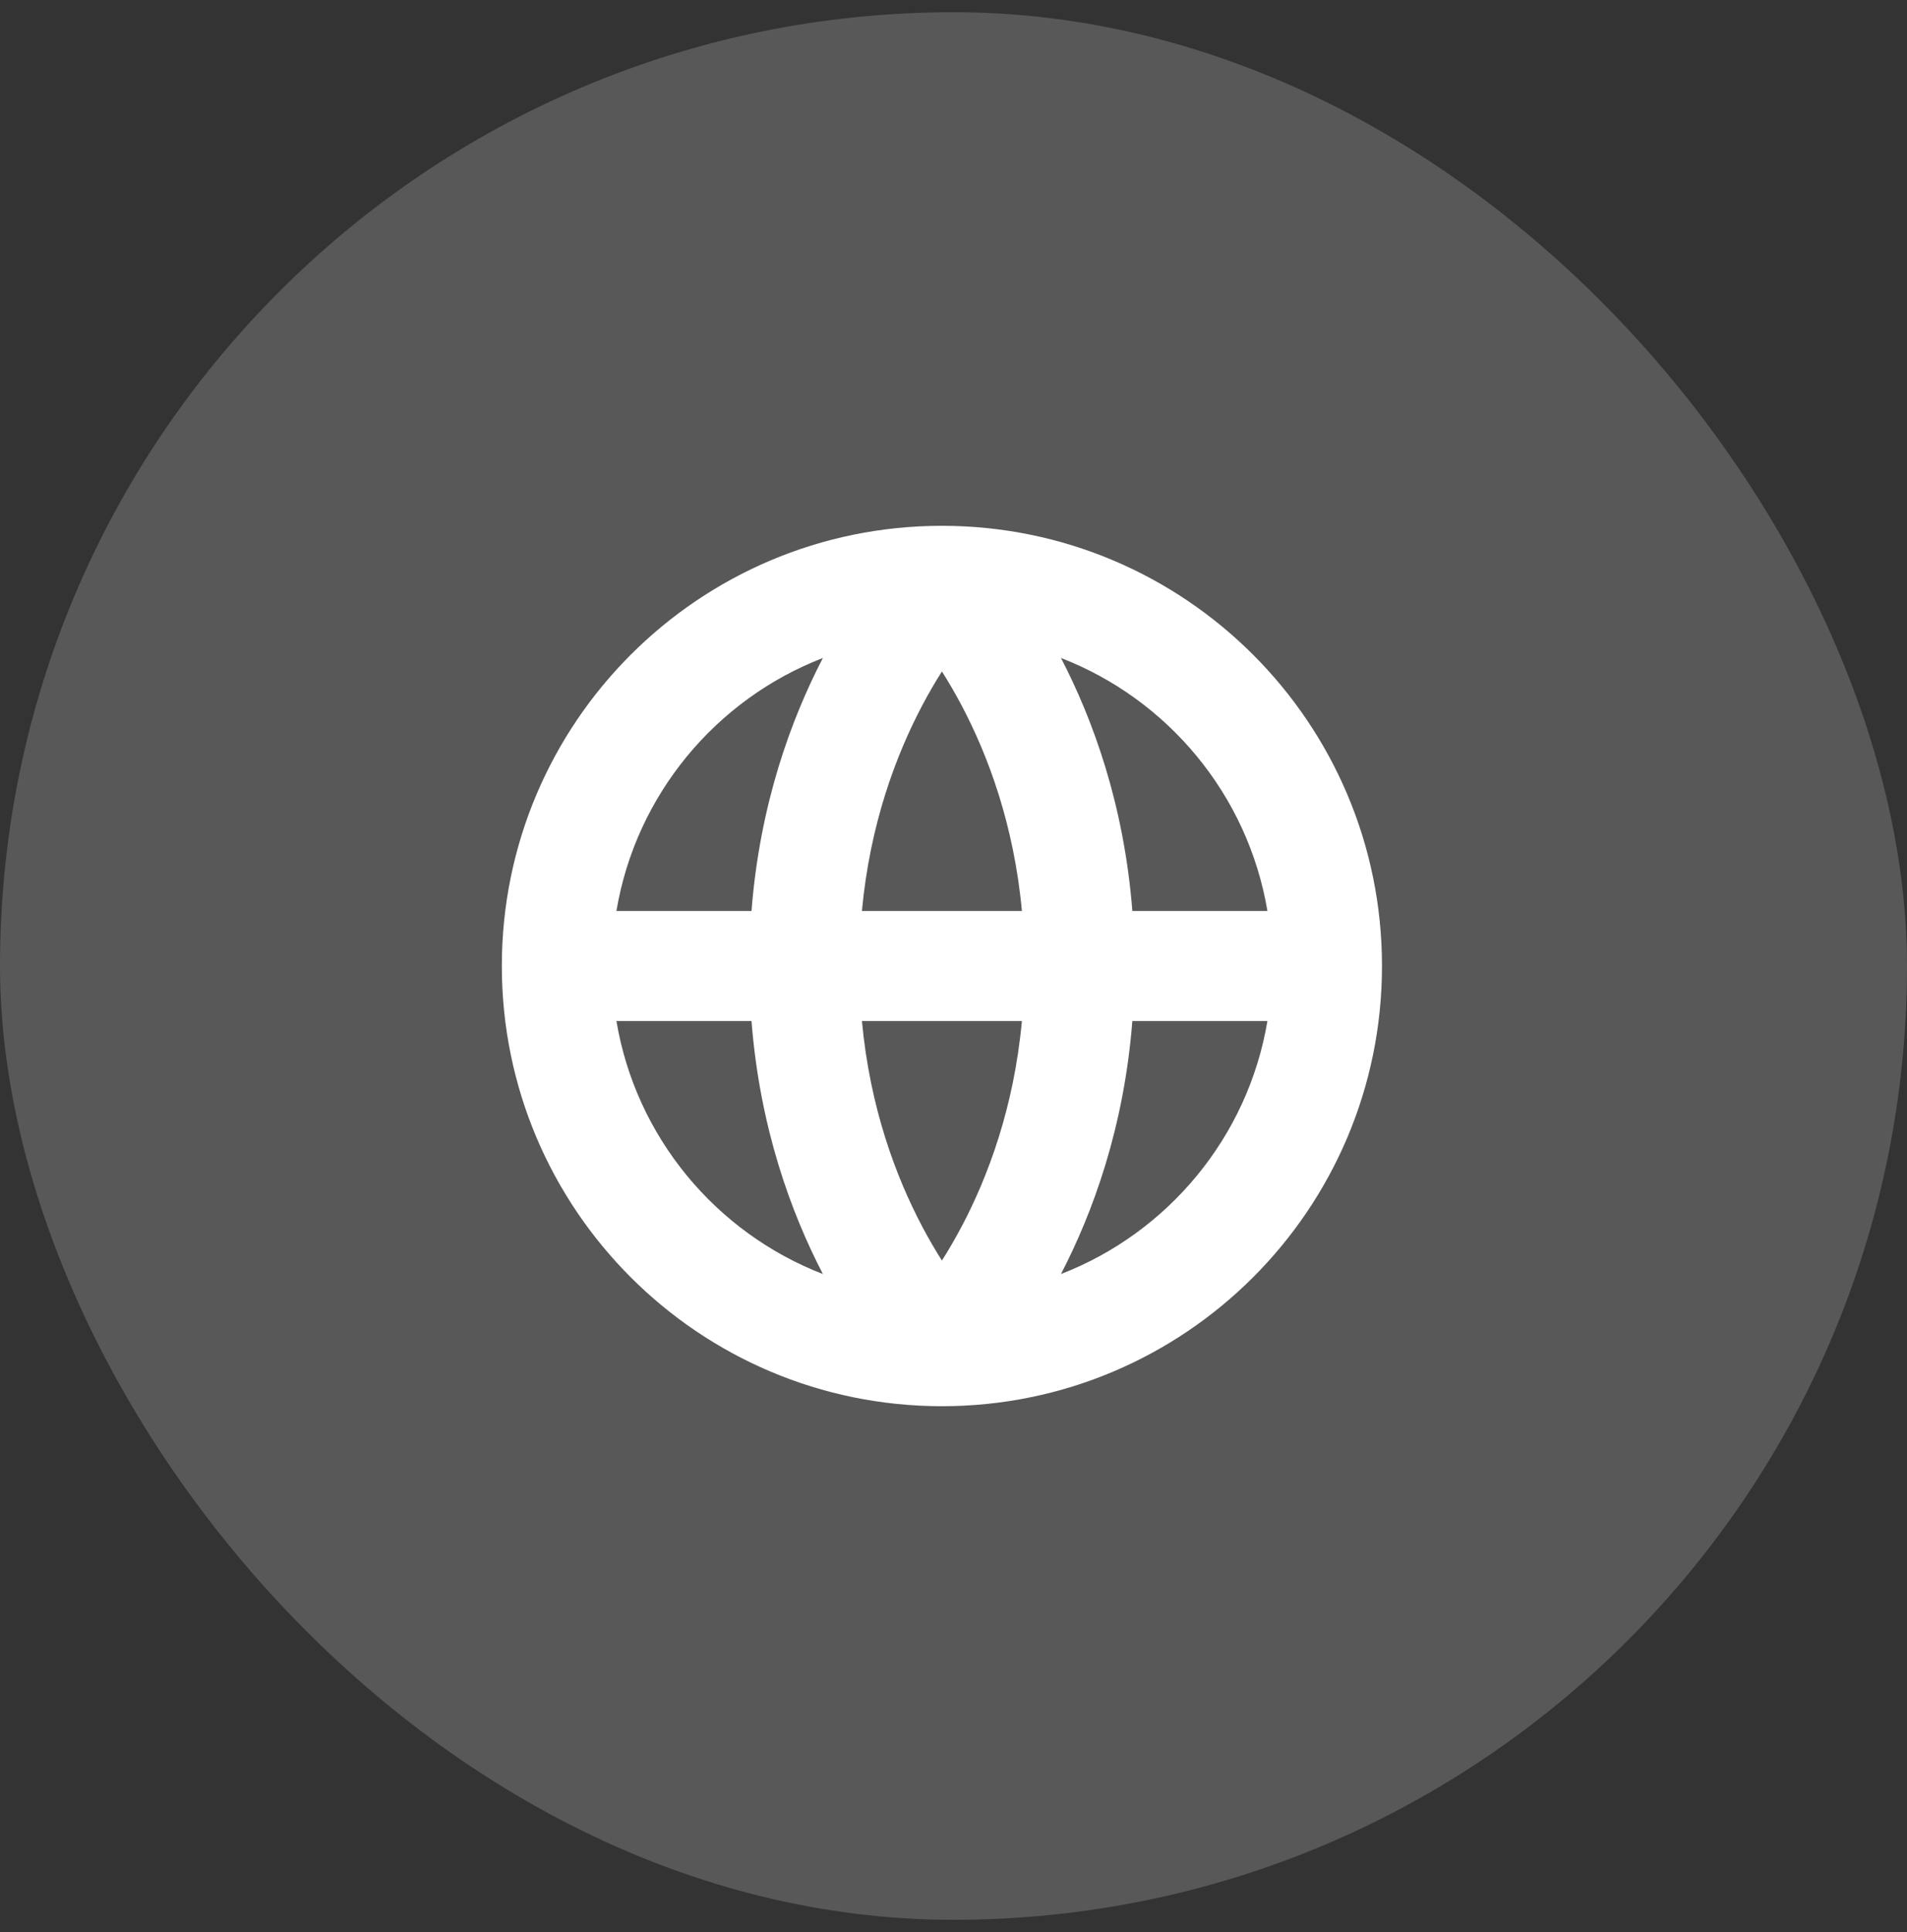
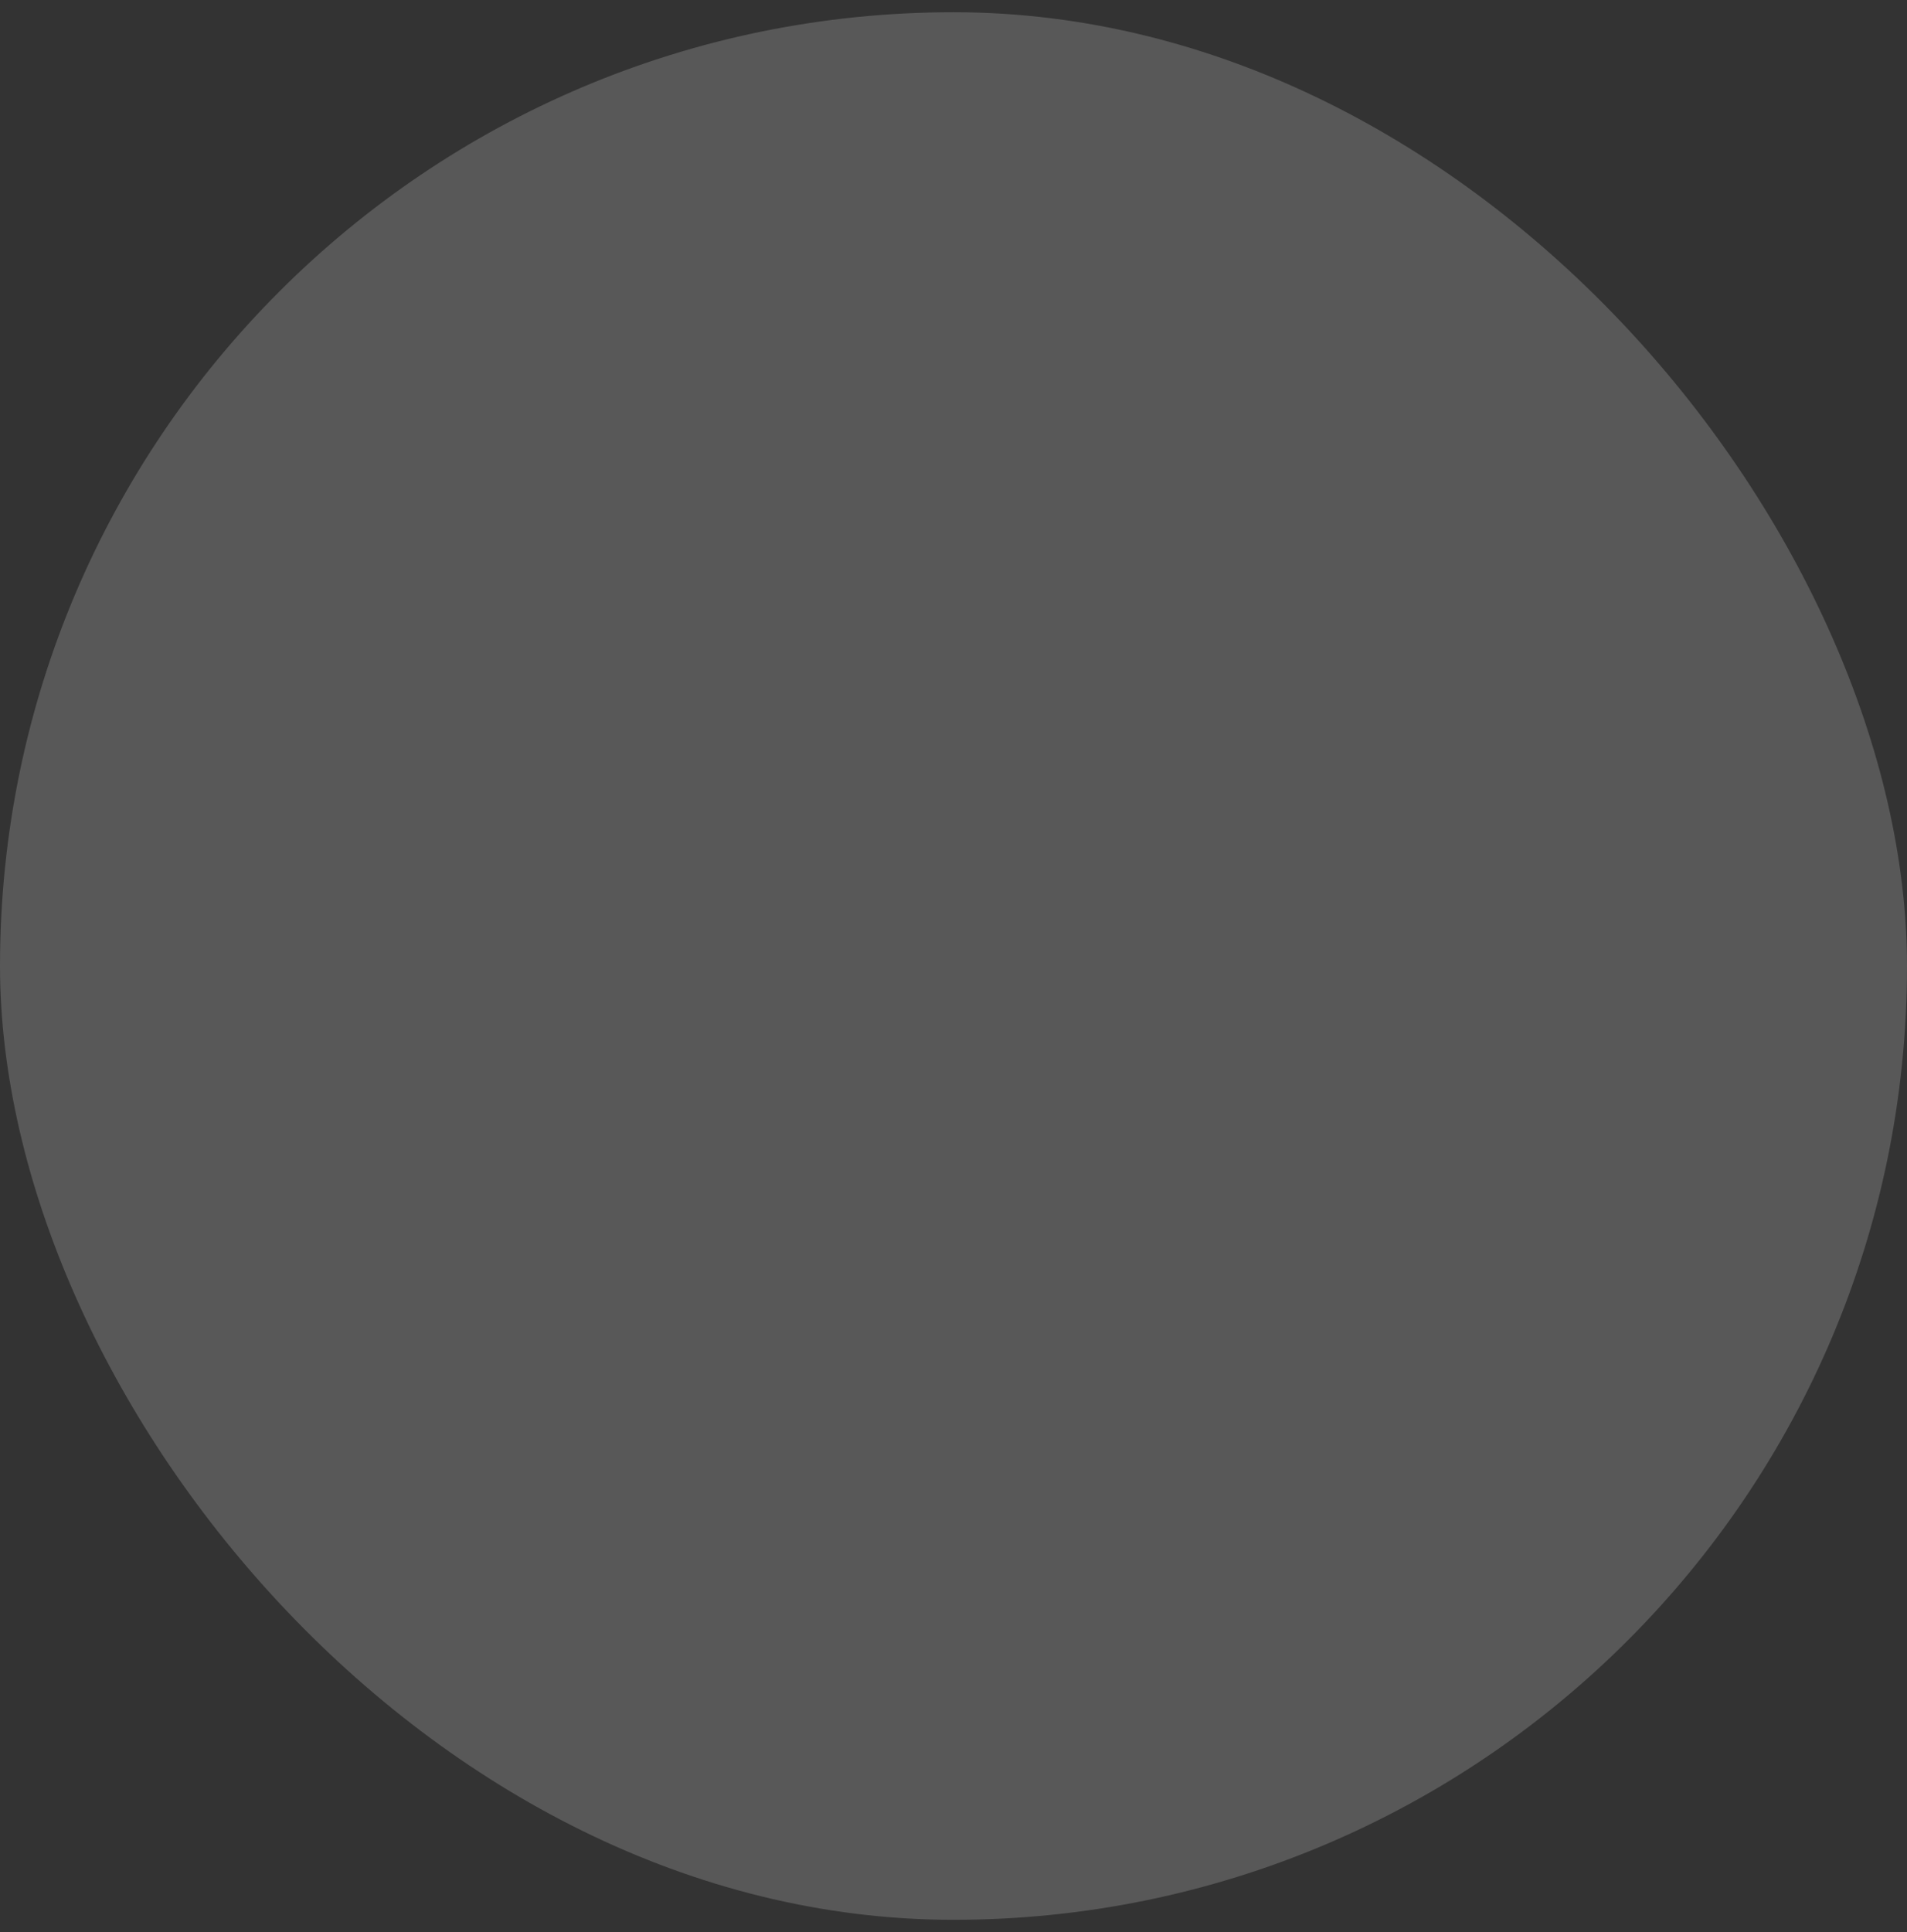
<svg xmlns="http://www.w3.org/2000/svg" width="78" height="79" viewBox="0 0 78 79" fill="none">
  <rect x="0" y="0" width="78" height="79" fill="#333333" stroke="none" />
  <rect y="0.5" width="78" height="78" rx="39" fill="white" fill-opacity="0.18" />
-   <path fill-rule="evenodd" clip-rule="evenodd" d="M38.526 57.499C28.585 57.499 20.526 49.441 20.526 39.499C20.526 29.558 28.585 21.5 38.526 21.5C48.468 21.5 56.526 29.558 56.526 39.499C56.526 49.441 48.468 57.499 38.526 57.499ZM25.213 41.749C26.009 46.496 29.282 50.403 33.658 52.095C32.354 49.584 31.077 46.102 30.738 41.749H25.213ZM35.254 41.749C35.584 45.305 36.65 48.119 37.705 50.124C37.984 50.654 38.263 51.128 38.526 51.544C38.79 51.128 39.068 50.654 39.348 50.124C40.403 48.119 41.469 45.305 41.798 41.749L35.254 41.749ZM41.798 37.249L35.254 37.249C35.584 33.694 36.65 30.881 37.705 28.876C37.984 28.345 38.263 27.871 38.526 27.456C38.79 27.871 39.068 28.345 39.348 28.876C40.403 30.881 41.469 33.694 41.798 37.249ZM46.315 41.749C45.976 46.102 44.699 49.584 43.395 52.095C47.77 50.403 51.043 46.496 51.84 41.749H46.315ZM51.84 37.249H46.315C45.976 32.897 44.699 29.415 43.395 26.904C47.77 28.596 51.043 32.503 51.84 37.249ZM30.738 37.249H25.213C26.009 32.503 29.282 28.596 33.658 26.904C32.354 29.415 31.077 32.897 30.738 37.249Z" fill="white" />
</svg>